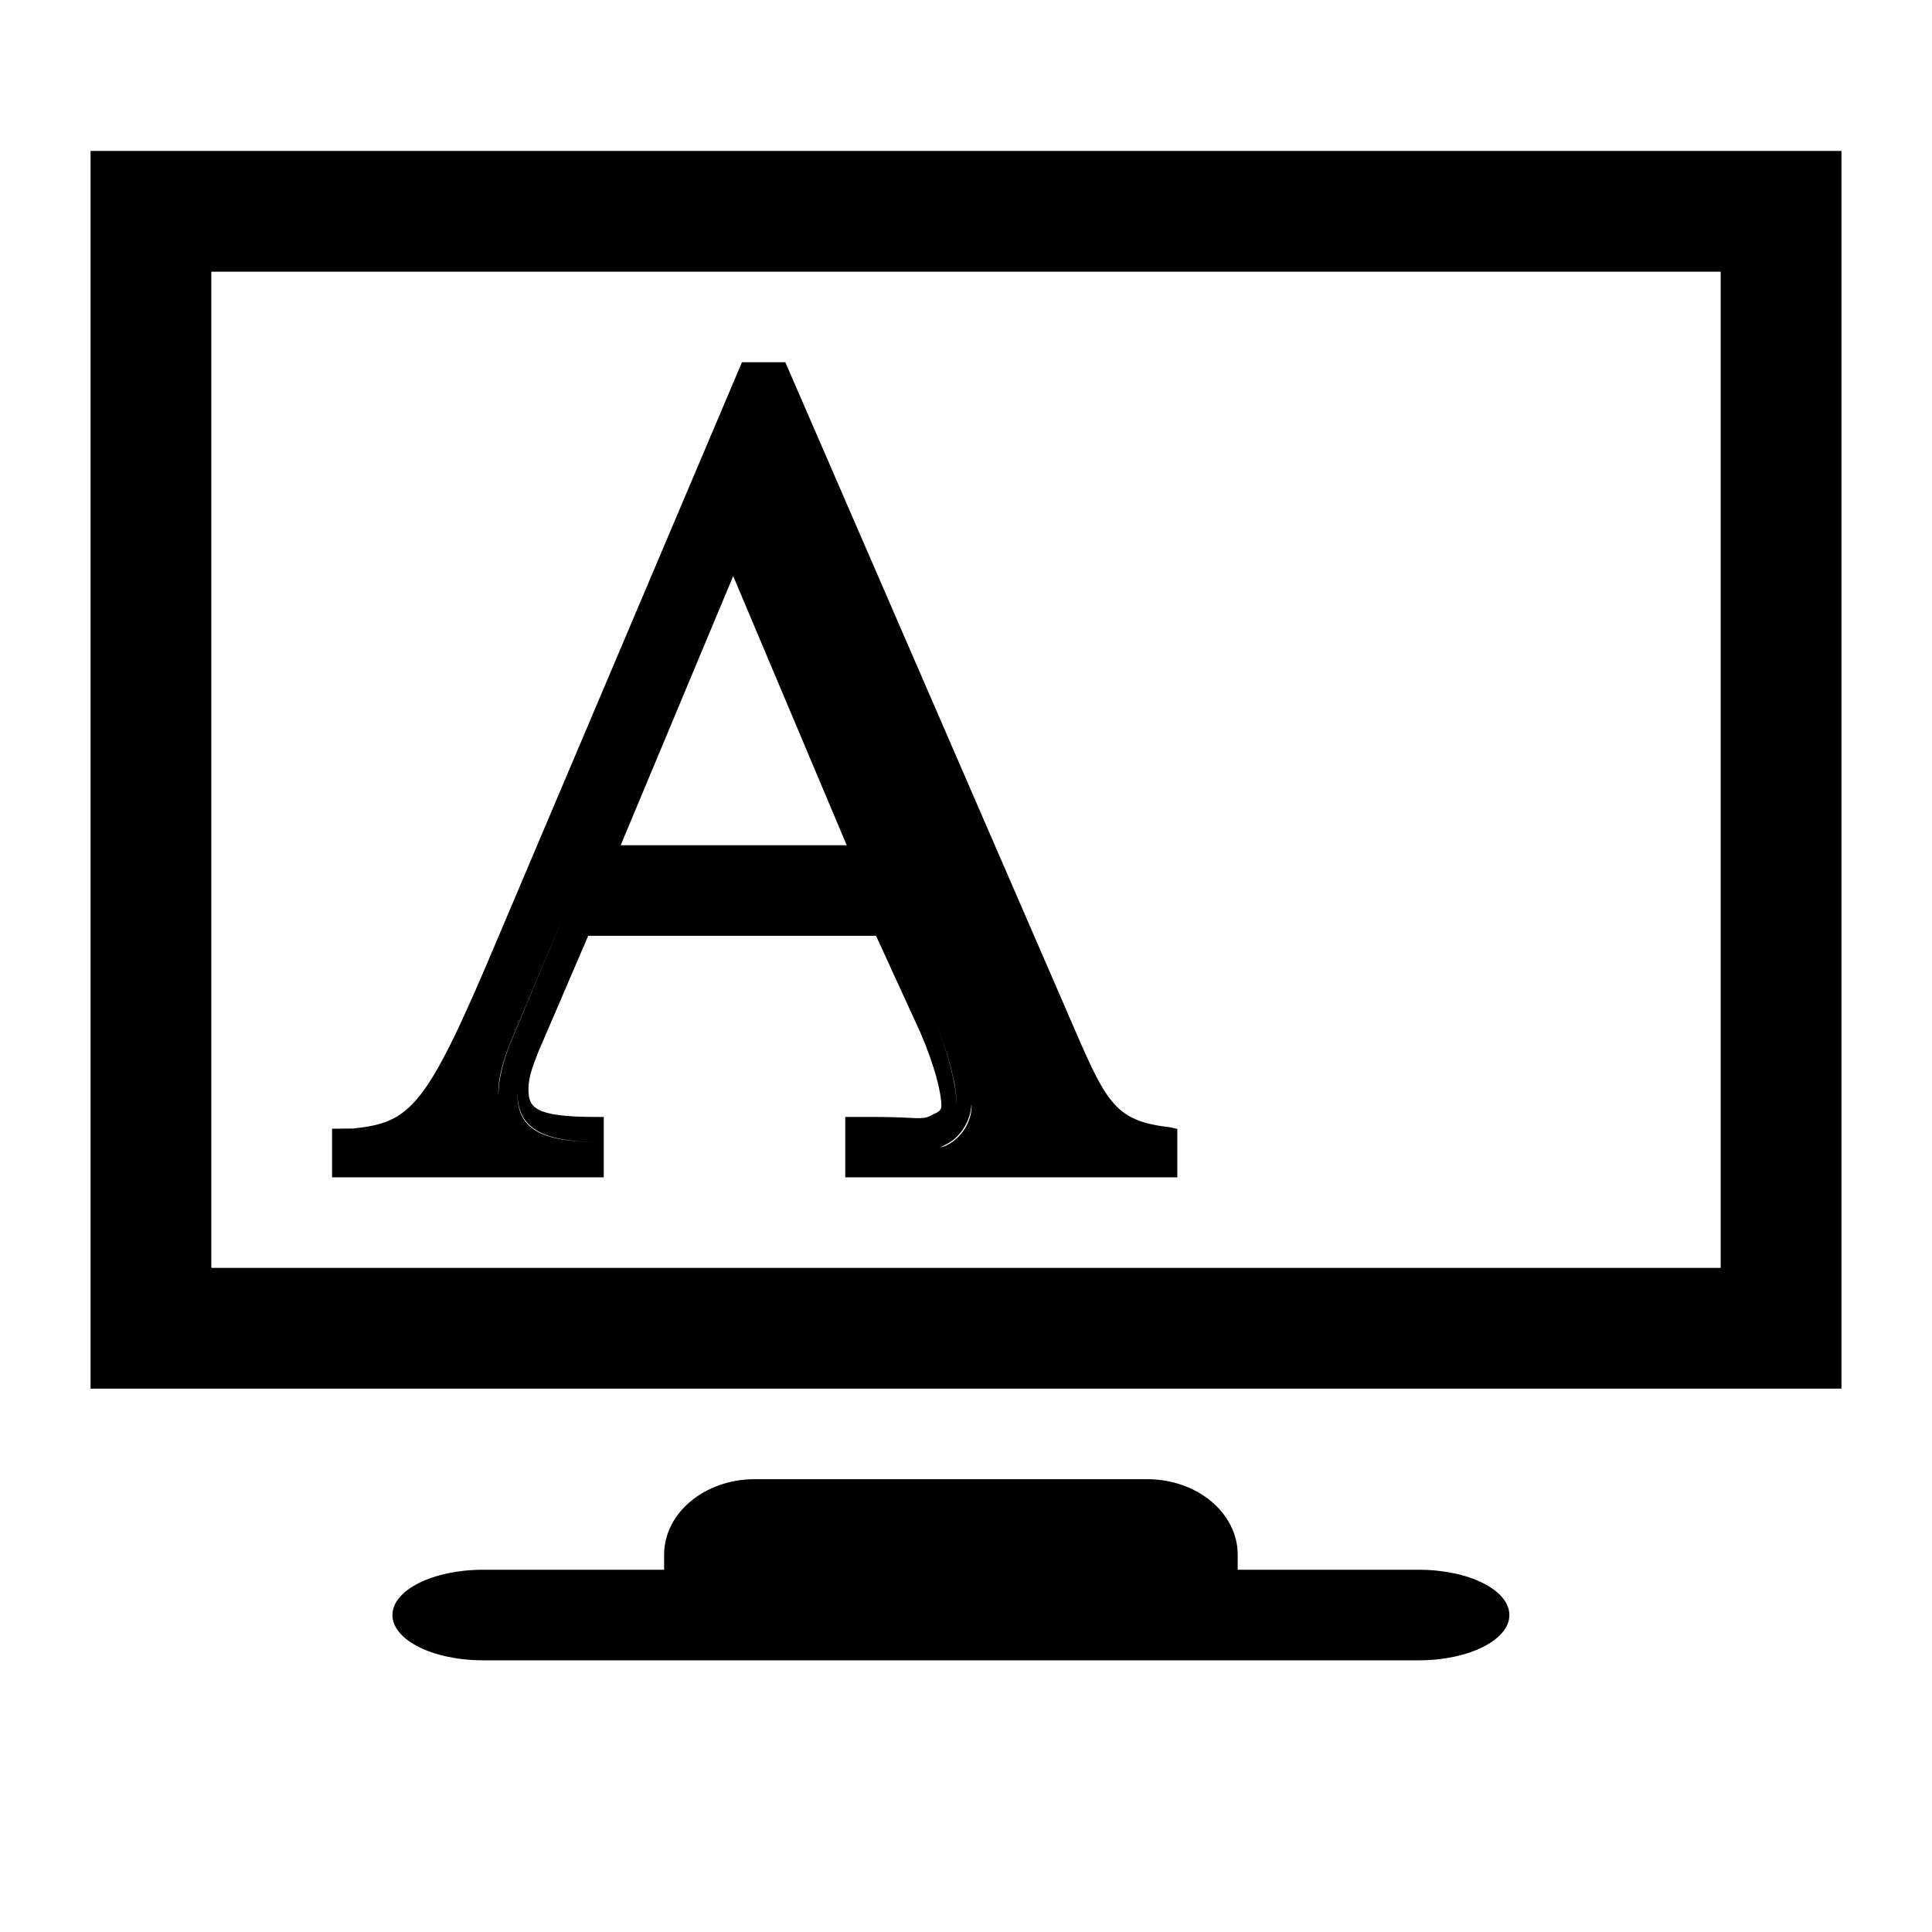
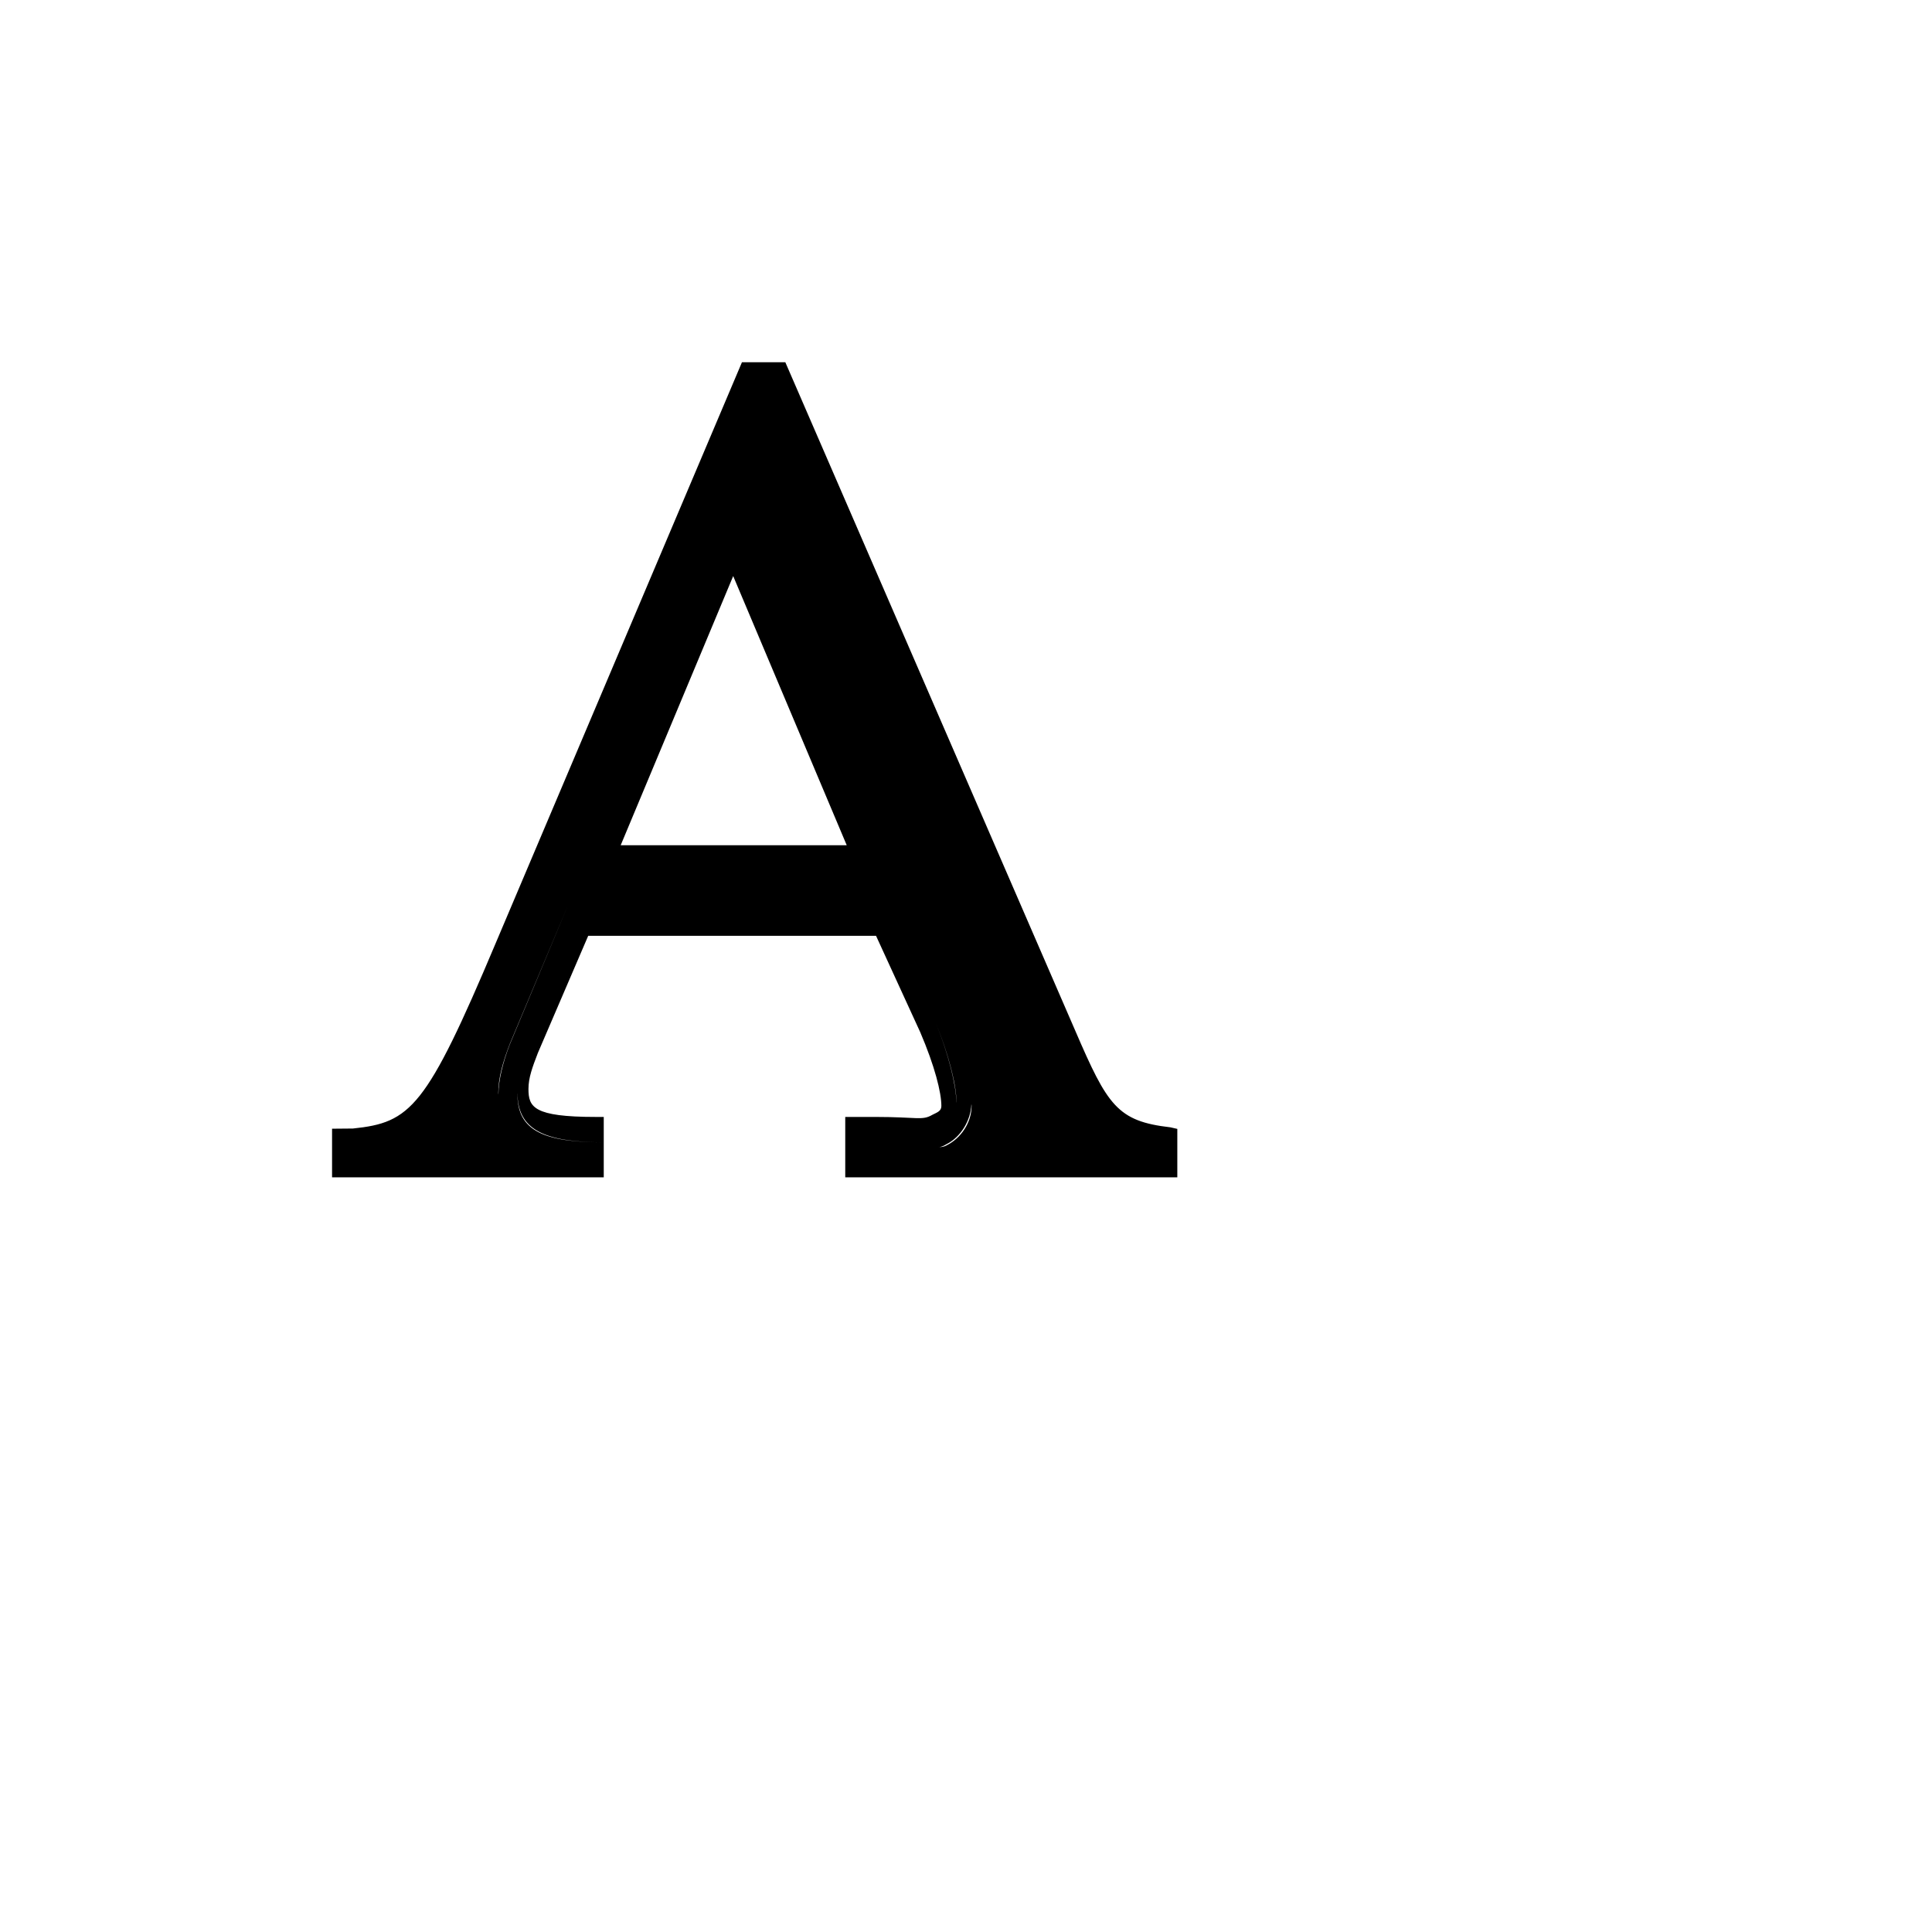
<svg xmlns="http://www.w3.org/2000/svg" version="1.1" id="Capa_1" x="0px" y="0px" width="64px" height="64px" viewBox="0 0 64 64" enable-background="new 0 0 64 64" xml:space="preserve">
  <g>
-     <path d="M3,46h58V5H3V46z M7,9h50v33H7V9z" />
-     <path d="M38,49H25c-1.657,0-3,1.119-3,2.5c0,0.231,0,0.381,0,0.5h-6c-1.657,0-3,0.672-3,1.5s1.343,1.5,3,1.5h31   c1.657,0,3-0.672,3-1.5S48.657,52,47,52h-6v-0.5C41,50.119,39.657,49,38,49z" />
    <path d="M35.618,34.14L26.015,12h-0.327h-0.778h-0.332l-8.15,19.226c-2.312,5.487-2.823,5.959-4.738,6.158L11,37.39V39h1h8v-1.159   c-2,0-2.859-0.39-2.859-1.598c0-0.009,0.001-0.021,0.001-0.029c0.007,1.197,0.866,1.627,2.858,1.627V37h-0.269   c-2.058,0-2.225-0.327-2.225-0.927c0-0.373,0.13-0.721,0.314-1.198L19.485,31h9.535l1.464,3.193c0.483,1.127,0.7,1.998,0.7,2.444   c0,0.172-0.138,0.211-0.297,0.292C30.543,37.129,30.4,37,28.997,37H28v2h1h10v-1.159v-0.445l-0.229-0.052   C37.01,37.141,36.688,36.622,35.618,34.14z M16.89,34.593c-0.229,0.595-0.375,1.174-0.38,1.666c0-0.019-0.003-0.037-0.003-0.056   c0-0.497,0.151-1.025,0.384-1.63L18.81,30L16.89,34.593z M20.561,28l3.727-8.917L28.049,28H20.561z M30.989,33.863   c0.437,1.05,0.695,2.086,0.695,2.648c0,0.004-0.002,0.009-0.002,0.014C31.675,35.957,31.42,34.902,30.989,33.863z M31.361,37.939   C31.269,37.993,31.181,38,31.093,38c0.088,0,0.176-0.048,0.269-0.102c0.458-0.228,0.8-0.781,0.817-1.324   c0,0.019,0.006,0.044,0.006,0.063C32.184,37.192,31.83,37.706,31.361,37.939z" />
  </g>
</svg>